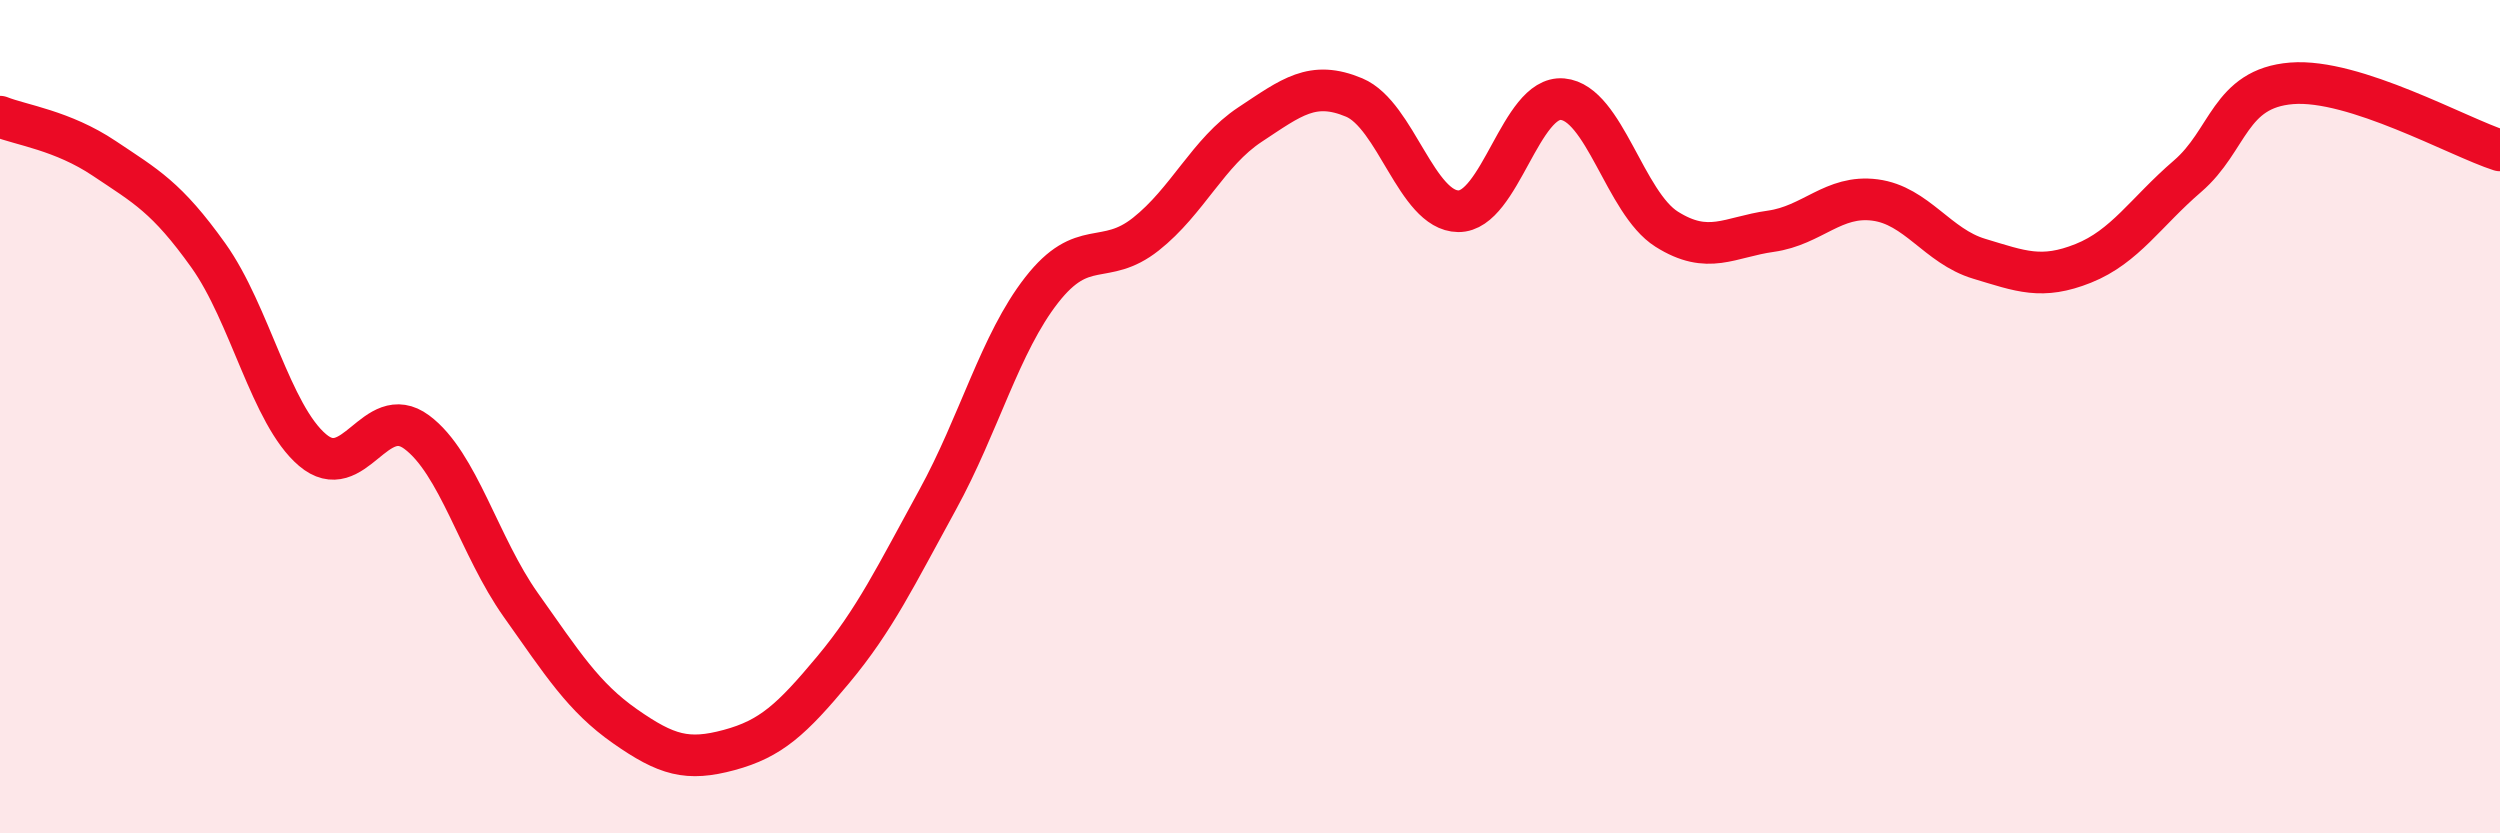
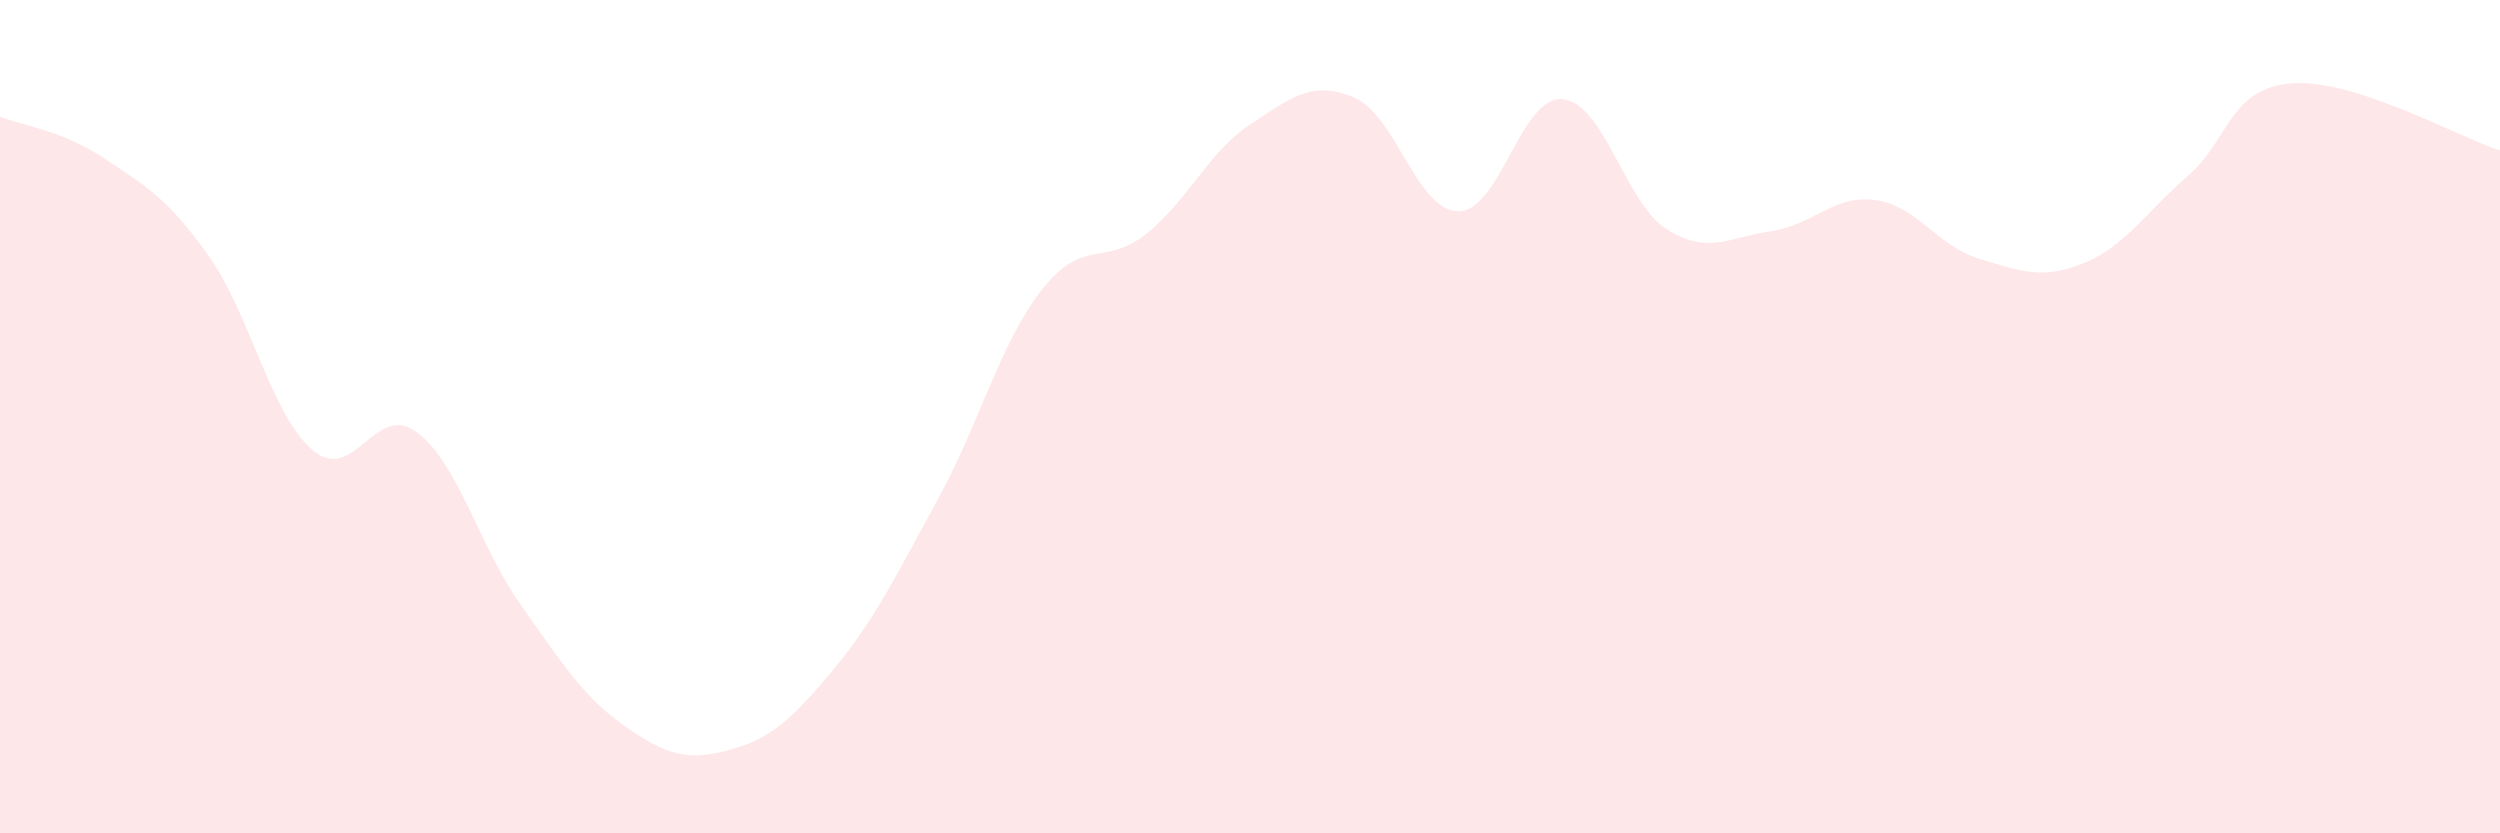
<svg xmlns="http://www.w3.org/2000/svg" width="60" height="20" viewBox="0 0 60 20">
  <path d="M 0,2.8 C 0.5,3 1.5,3.13 2.5,3.8 C 3.5,4.47 4,4.73 5,6.13 C 6,7.53 6.5,9.95 7.5,10.8 C 8.5,11.65 9,9.63 10,10.37 C 11,11.11 11.5,13.11 12.5,14.52 C 13.5,15.93 14,16.73 15,17.43 C 16,18.13 16.5,18.27 17.5,18 C 18.5,17.73 19,17.27 20,16.07 C 21,14.87 21.5,13.82 22.5,12 C 23.5,10.18 24,8.24 25,6.96 C 26,5.68 26.5,6.41 27.5,5.62 C 28.5,4.83 29,3.65 30,2.99 C 31,2.33 31.5,1.92 32.5,2.34 C 33.5,2.76 34,5.06 35,5.07 C 36,5.08 36.5,2.29 37.5,2.38 C 38.5,2.47 39,4.87 40,5.5 C 41,6.13 41.5,5.69 42.5,5.55 C 43.5,5.41 44,4.67 45,4.8 C 46,4.93 46.5,5.91 47.5,6.21 C 48.5,6.51 49,6.72 50,6.32 C 51,5.92 51.5,5.09 52.5,4.23 C 53.5,3.37 53.5,2.12 55,2 C 56.5,1.88 59,3.29 60,3.61L60 20L0 20Z" fill="#EB0A25" opacity="0.1" stroke-linecap="round" stroke-linejoin="round" />
-   <path d="M 0,2.8 C 0.5,3 1.5,3.13 2.5,3.8 C 3.5,4.47 4,4.73 5,6.13 C 6,7.53 6.5,9.95 7.5,10.8 C 8.5,11.65 9,9.63 10,10.37 C 11,11.11 11.5,13.11 12.5,14.52 C 13.5,15.93 14,16.73 15,17.43 C 16,18.13 16.5,18.27 17.5,18 C 18.5,17.73 19,17.27 20,16.07 C 21,14.87 21.5,13.82 22.5,12 C 23.5,10.18 24,8.24 25,6.96 C 26,5.68 26.5,6.41 27.5,5.62 C 28.5,4.83 29,3.65 30,2.99 C 31,2.33 31.5,1.92 32.5,2.34 C 33.5,2.76 34,5.06 35,5.07 C 36,5.08 36.5,2.29 37.5,2.38 C 38.5,2.47 39,4.87 40,5.5 C 41,6.13 41.5,5.69 42.5,5.55 C 43.5,5.41 44,4.67 45,4.8 C 46,4.93 46.5,5.91 47.5,6.21 C 48.5,6.51 49,6.72 50,6.32 C 51,5.92 51.5,5.09 52.5,4.23 C 53.5,3.37 53.5,2.12 55,2 C 56.5,1.88 59,3.29 60,3.61" stroke="#EB0A25" stroke-width="1" fill="none" stroke-linecap="round" stroke-linejoin="round" />
</svg>